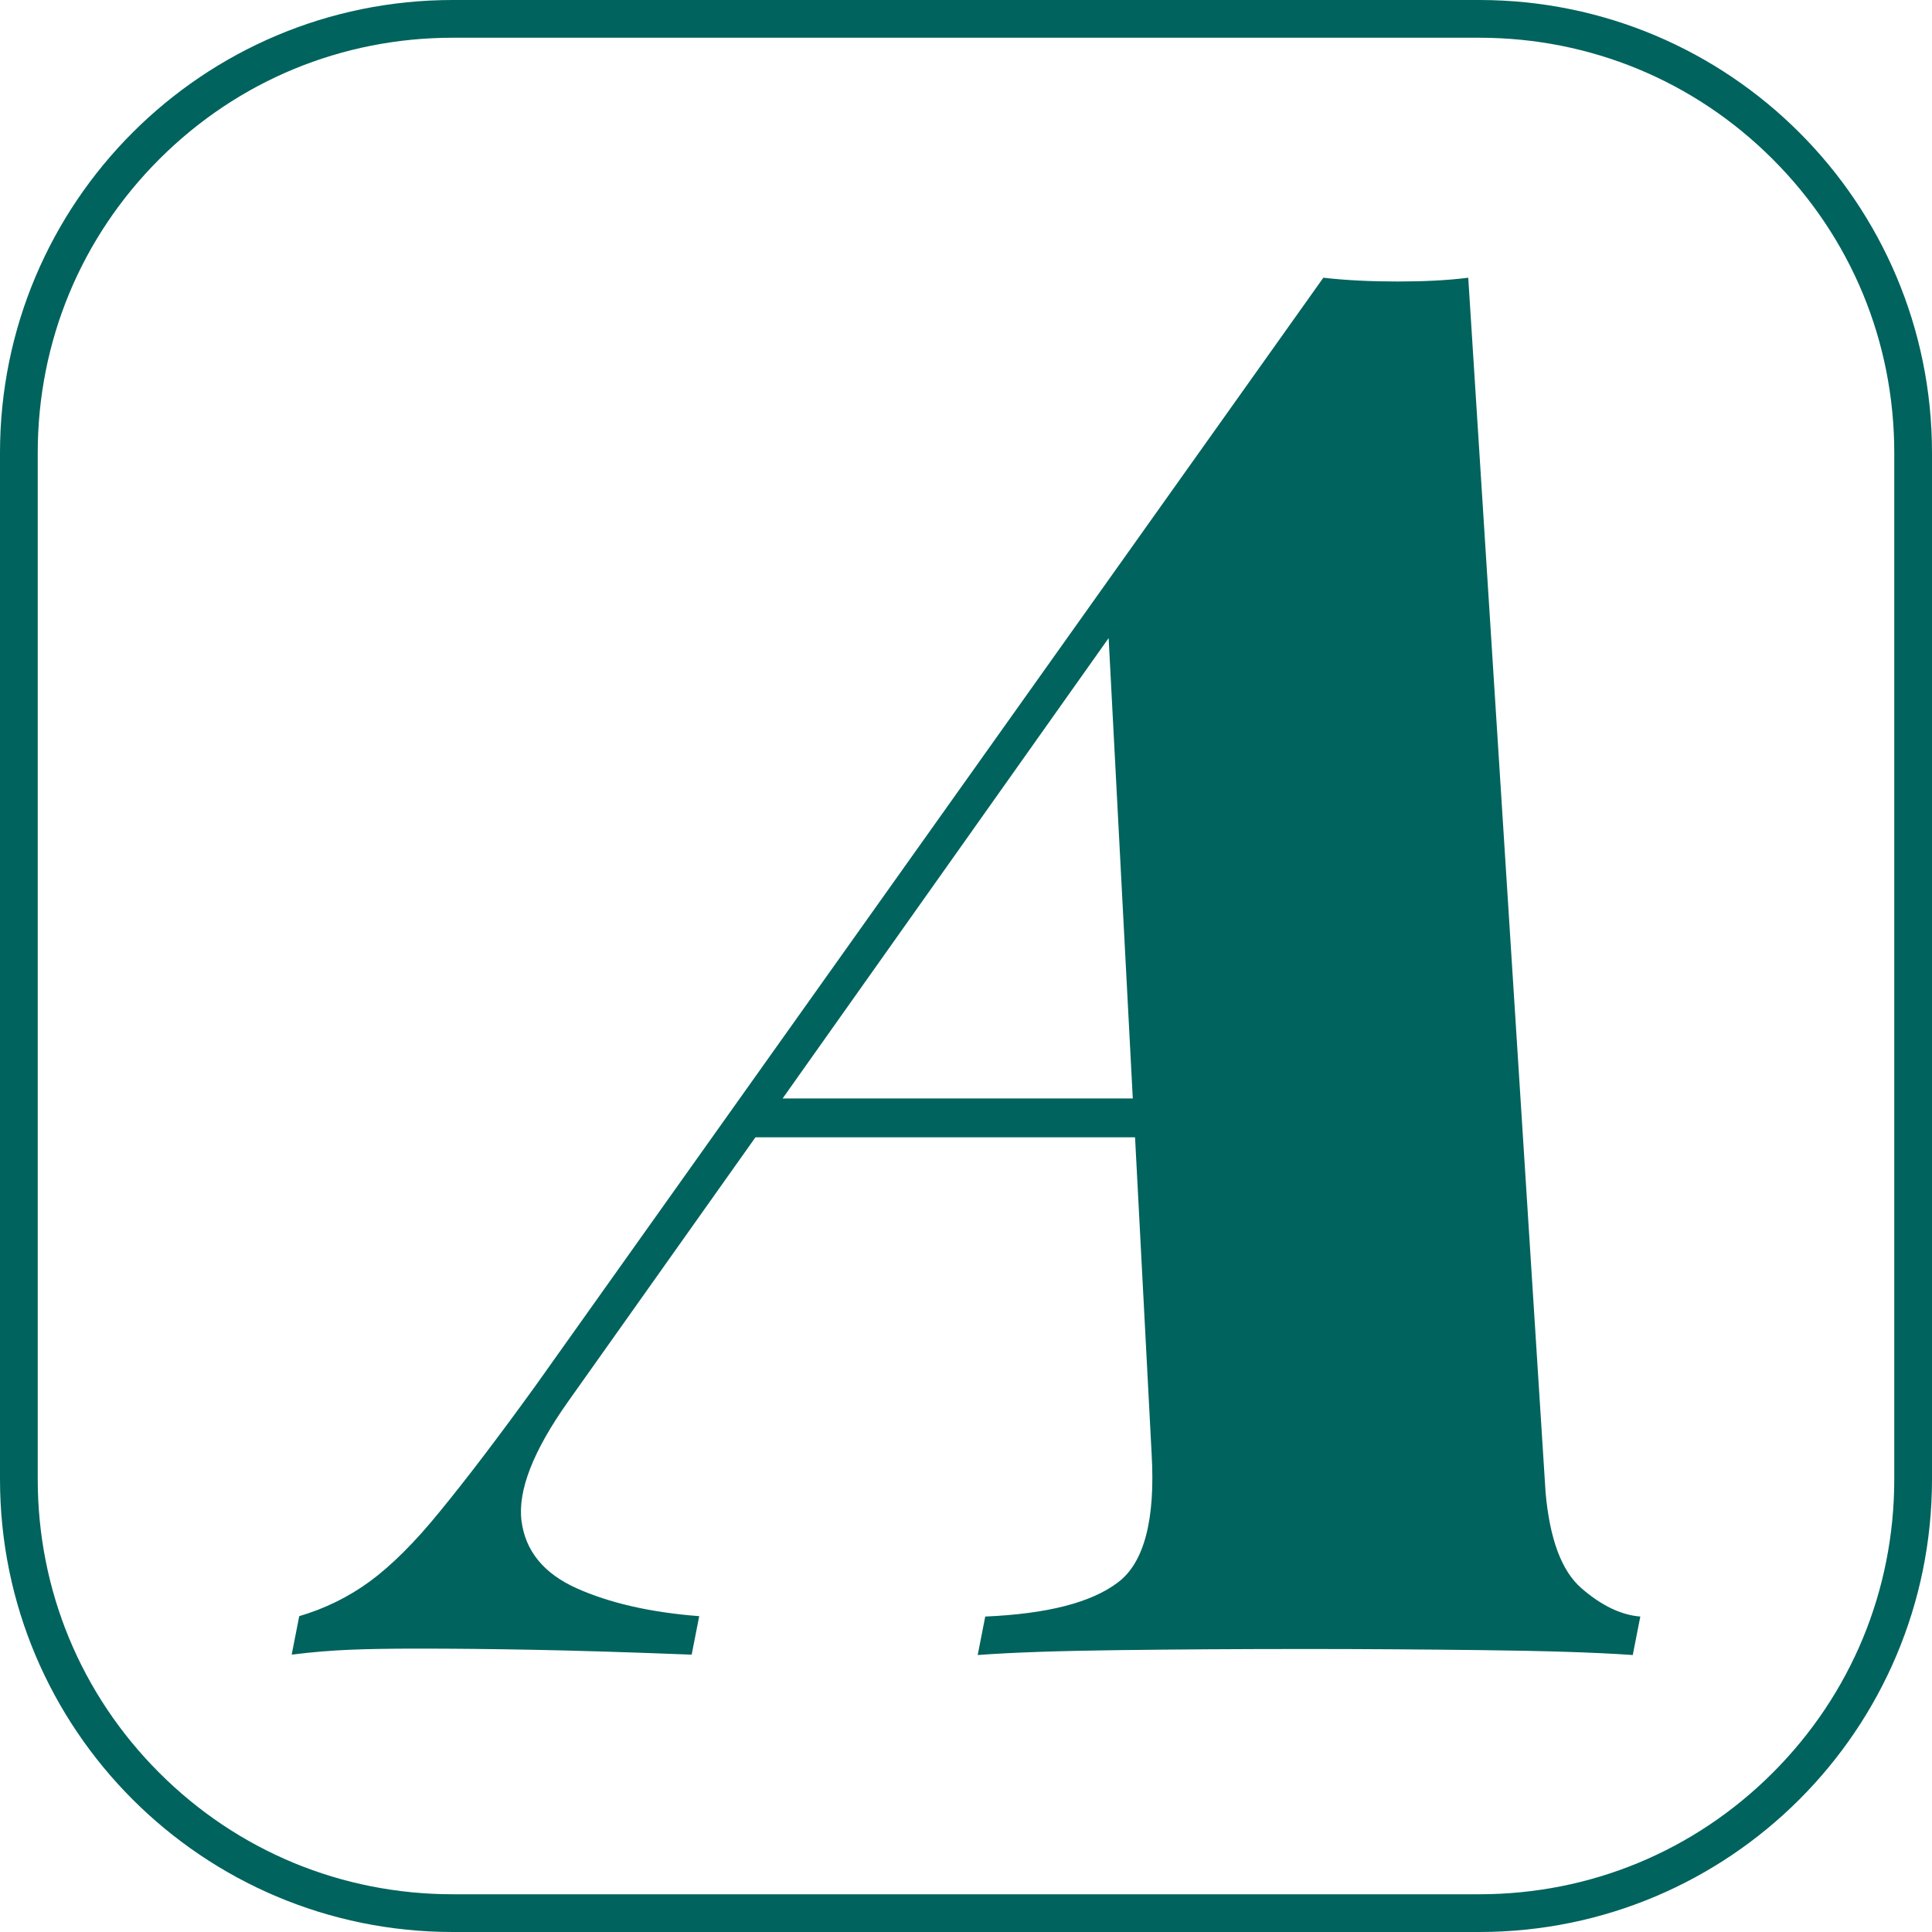
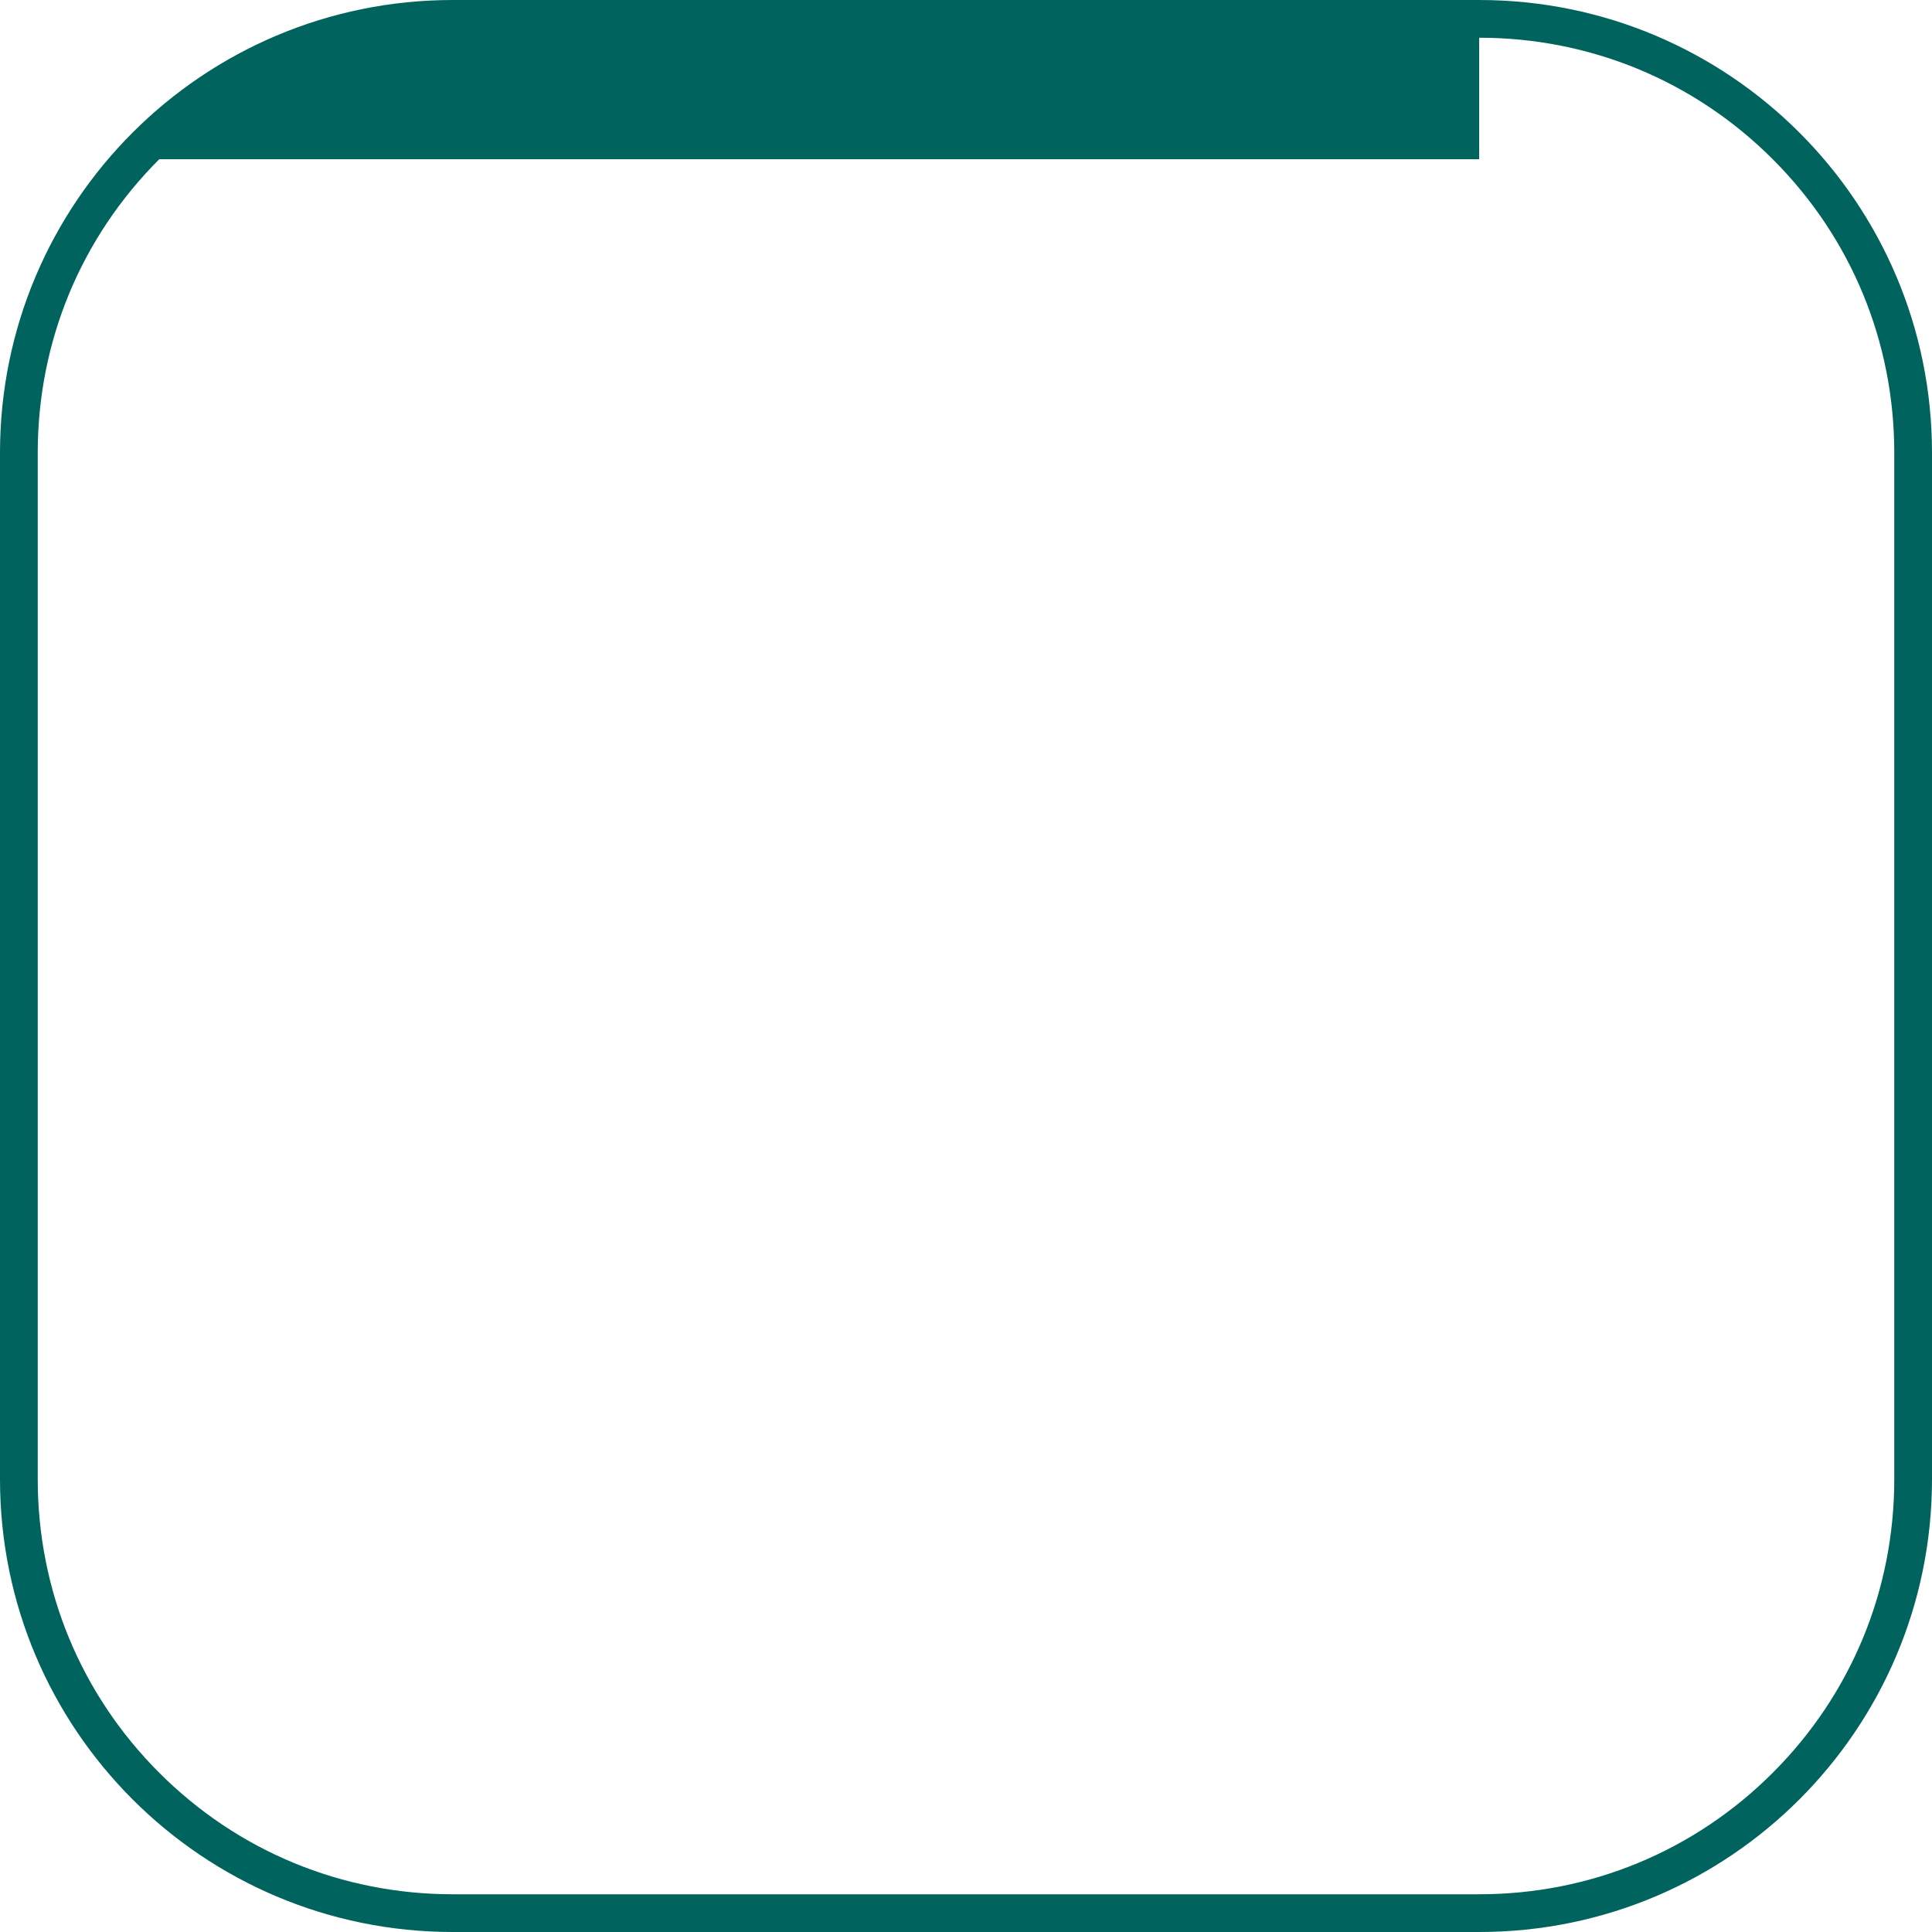
<svg xmlns="http://www.w3.org/2000/svg" version="1.1" id="Layer_1" x="0px" y="0px" viewBox="0 0 512 512" style="enable-background:new 0 0 512 512;" xml:space="preserve">
  <style type="text/css">.st0{fill:#00635d}@media(prefers-color-scheme:dark){.st0{fill:#fff}}</style>
-   <path class="st0" d="M392,10c29.4,0,57,11.4,77.8,32.2S502,90.6,502,120v272c0,29.4-11.4,57-32.2,77.8S421.4,502,392,502H120 c-29.4,0-57-11.4-77.8-32.2S10,421.4,10,392V120c0-29.4,11.4-57,32.2-77.8S90.6,10,120,10H392 M392,0H120C53.7,0,0,53.7,0,120v272 c0,66.3,53.7,120,120,120h272c66.3,0,120-53.7,120-120V120C512,53.7,458.3,0,392,0L392,0z" />
-   <path class="st0" d="M419.1,420.9c-5.3-4.6-8.4-13.1-9.5-25.3l-20.5-322c-5.5,0.7-11.7,1-18.7,1c-7,0-13.6-0.3-19.7-1L141.8,367.4 c-9.9,13.7-18.3,24.7-25.1,33c-6.8,8.4-13.1,14.6-18.7,18.7c-5.6,4.1-11.9,7.2-18.7,9.2l-2,10.2c5.5-0.7,10.6-1.1,15.4-1.3 c4.8-0.2,10.8-0.3,17.9-0.3c9.6,0,19.6,0.1,30.2,0.3c10.6,0.2,24.7,0.6,42.5,1.3l2-10.2c-13-1-23.8-3.5-32.5-7.4 c-8.7-3.9-13.6-9.9-14.6-17.9c-1-8,3.1-18.5,12.3-31.5l49.7-70.1h100.6l4.4,84c1,17.4-2,28.8-9,34c-7,5.3-18.7,8.3-35.1,9l-2,10.2 c9.2-0.7,21.7-1.1,37.4-1.3c15.7-0.2,32.3-0.3,49.7-0.3c14.3,0,29.9,0.1,46.6,0.3c16.7,0.2,30,0.6,39.9,1.3l2-10.2 C429.6,428,424.4,425.5,419.1,420.9z M207.4,291.1l86.4-122l6.4,122H207.4z" />
+   <path class="st0" d="M392,10c29.4,0,57,11.4,77.8,32.2S502,90.6,502,120v272c0,29.4-11.4,57-32.2,77.8S421.4,502,392,502H120 c-29.4,0-57-11.4-77.8-32.2S10,421.4,10,392V120c0-29.4,11.4-57,32.2-77.8H392 M392,0H120C53.7,0,0,53.7,0,120v272 c0,66.3,53.7,120,120,120h272c66.3,0,120-53.7,120-120V120C512,53.7,458.3,0,392,0L392,0z" />
</svg>